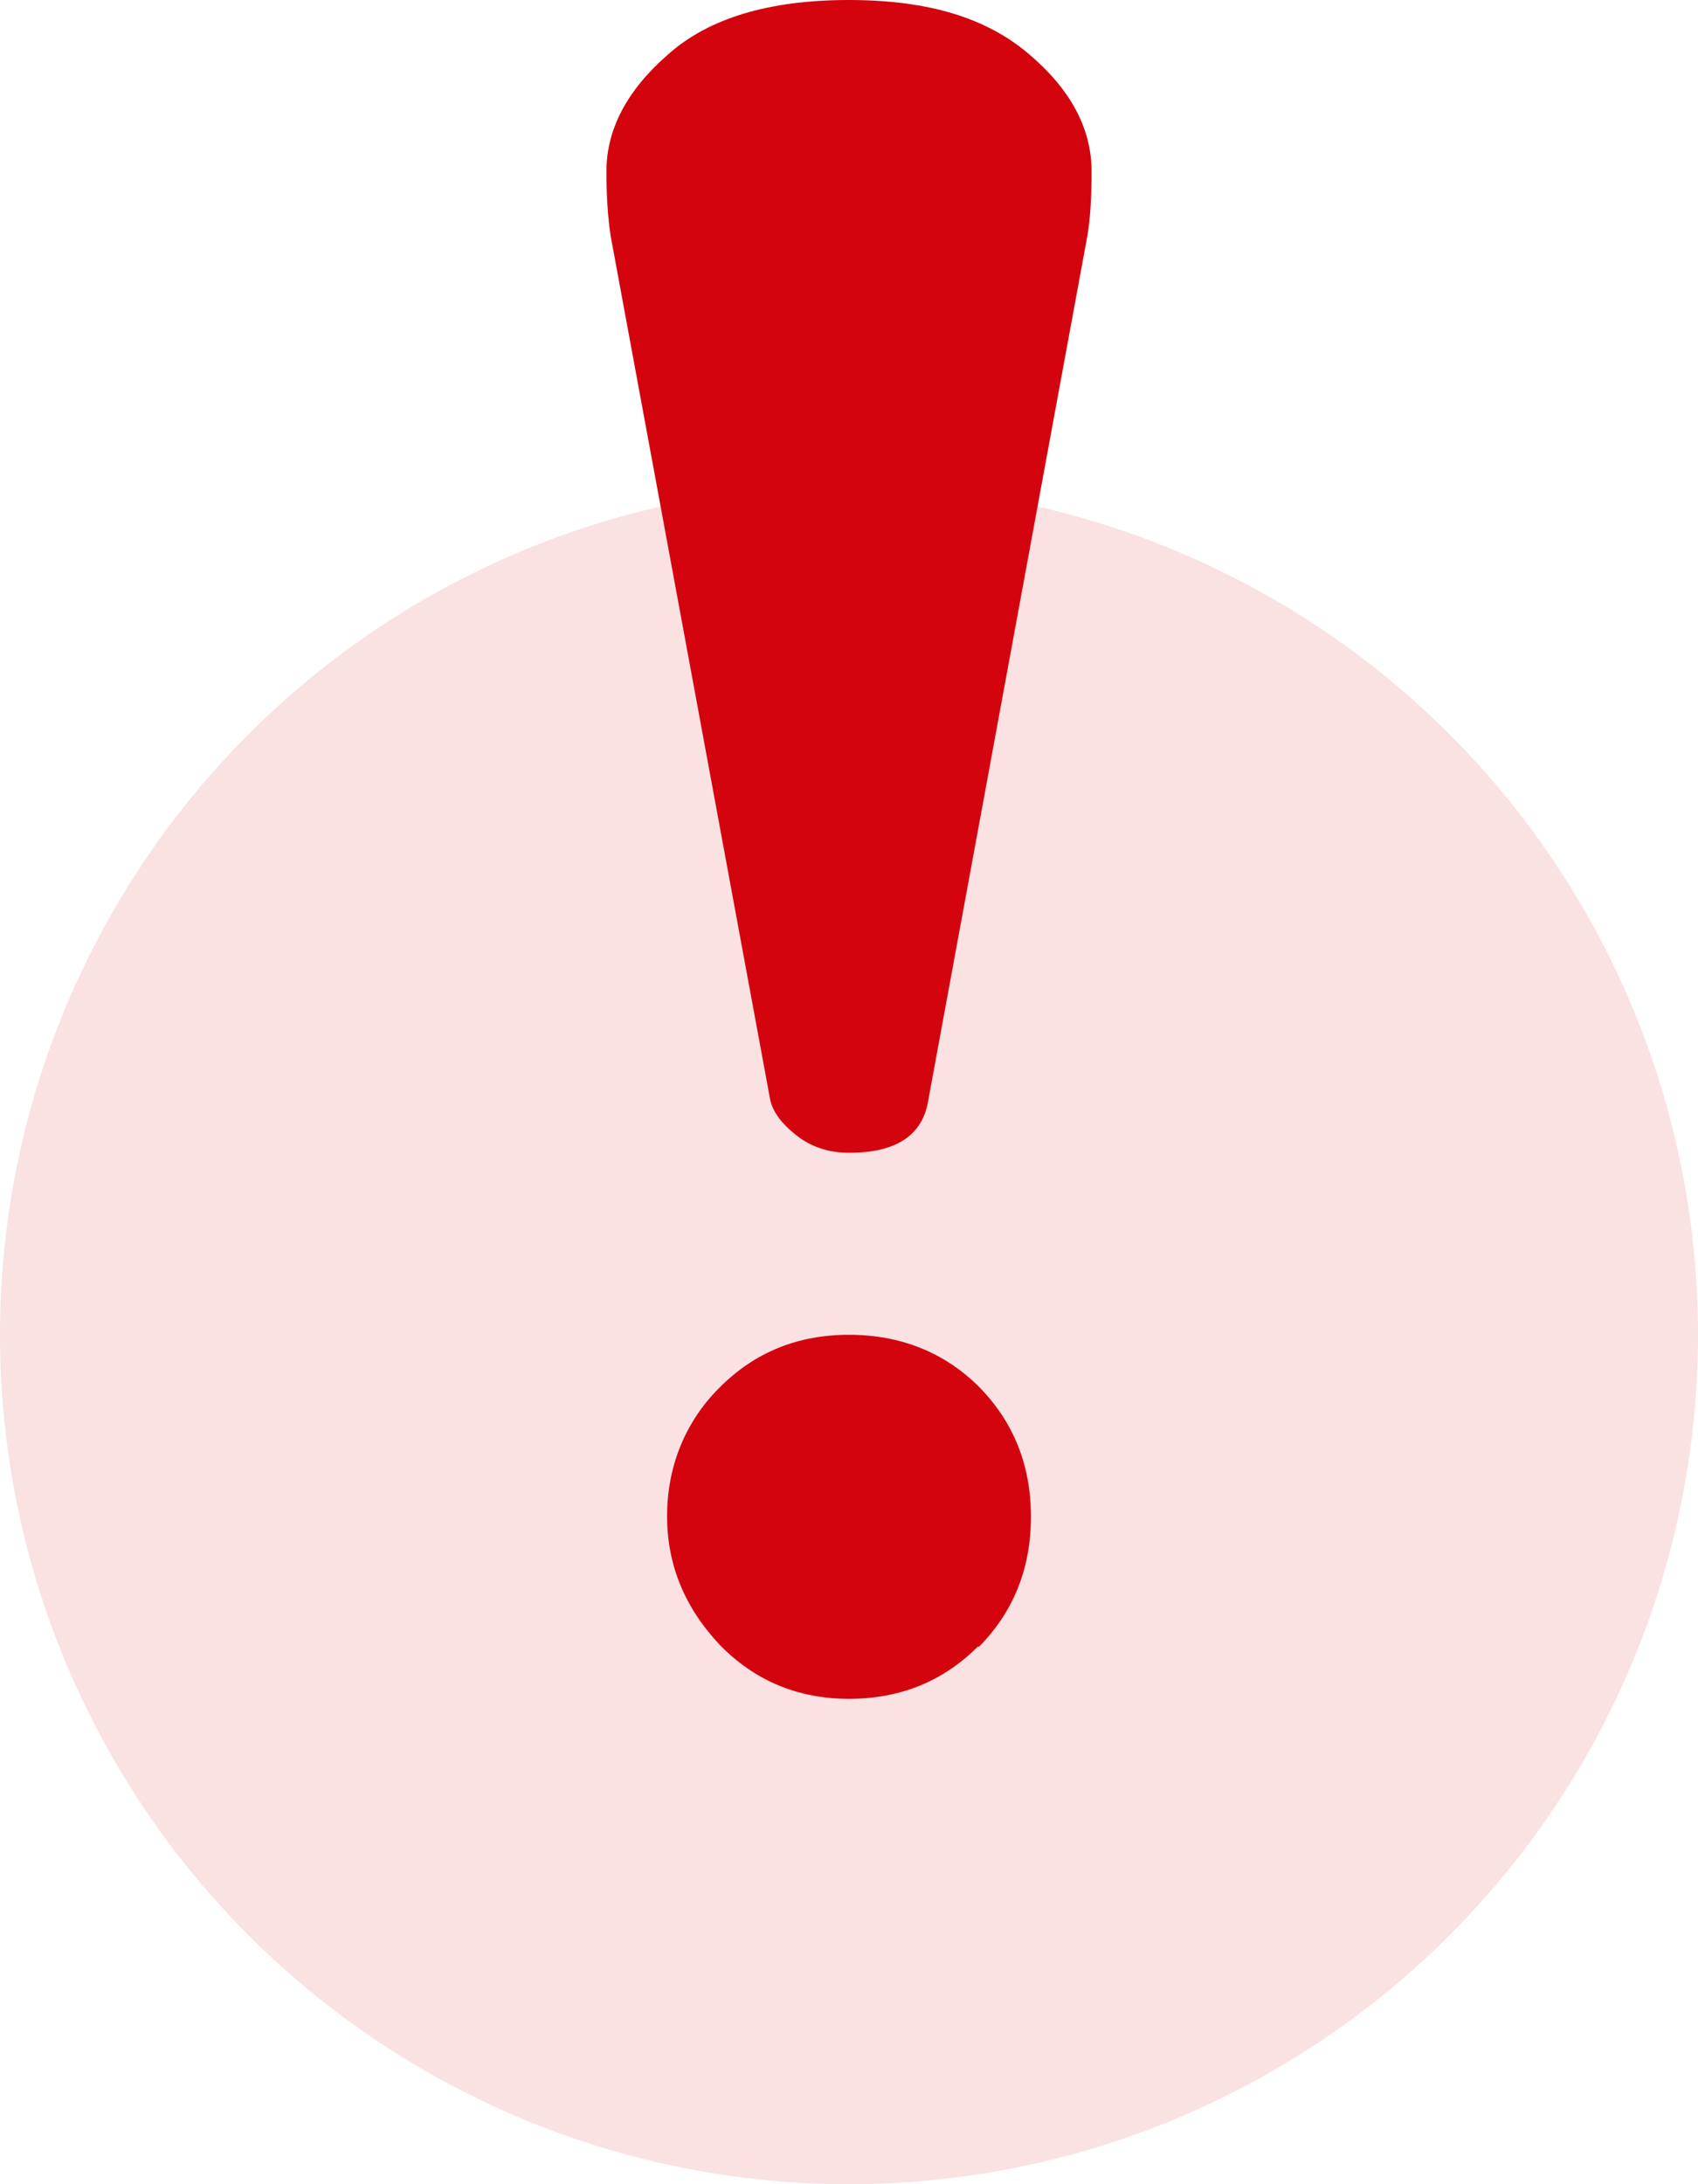
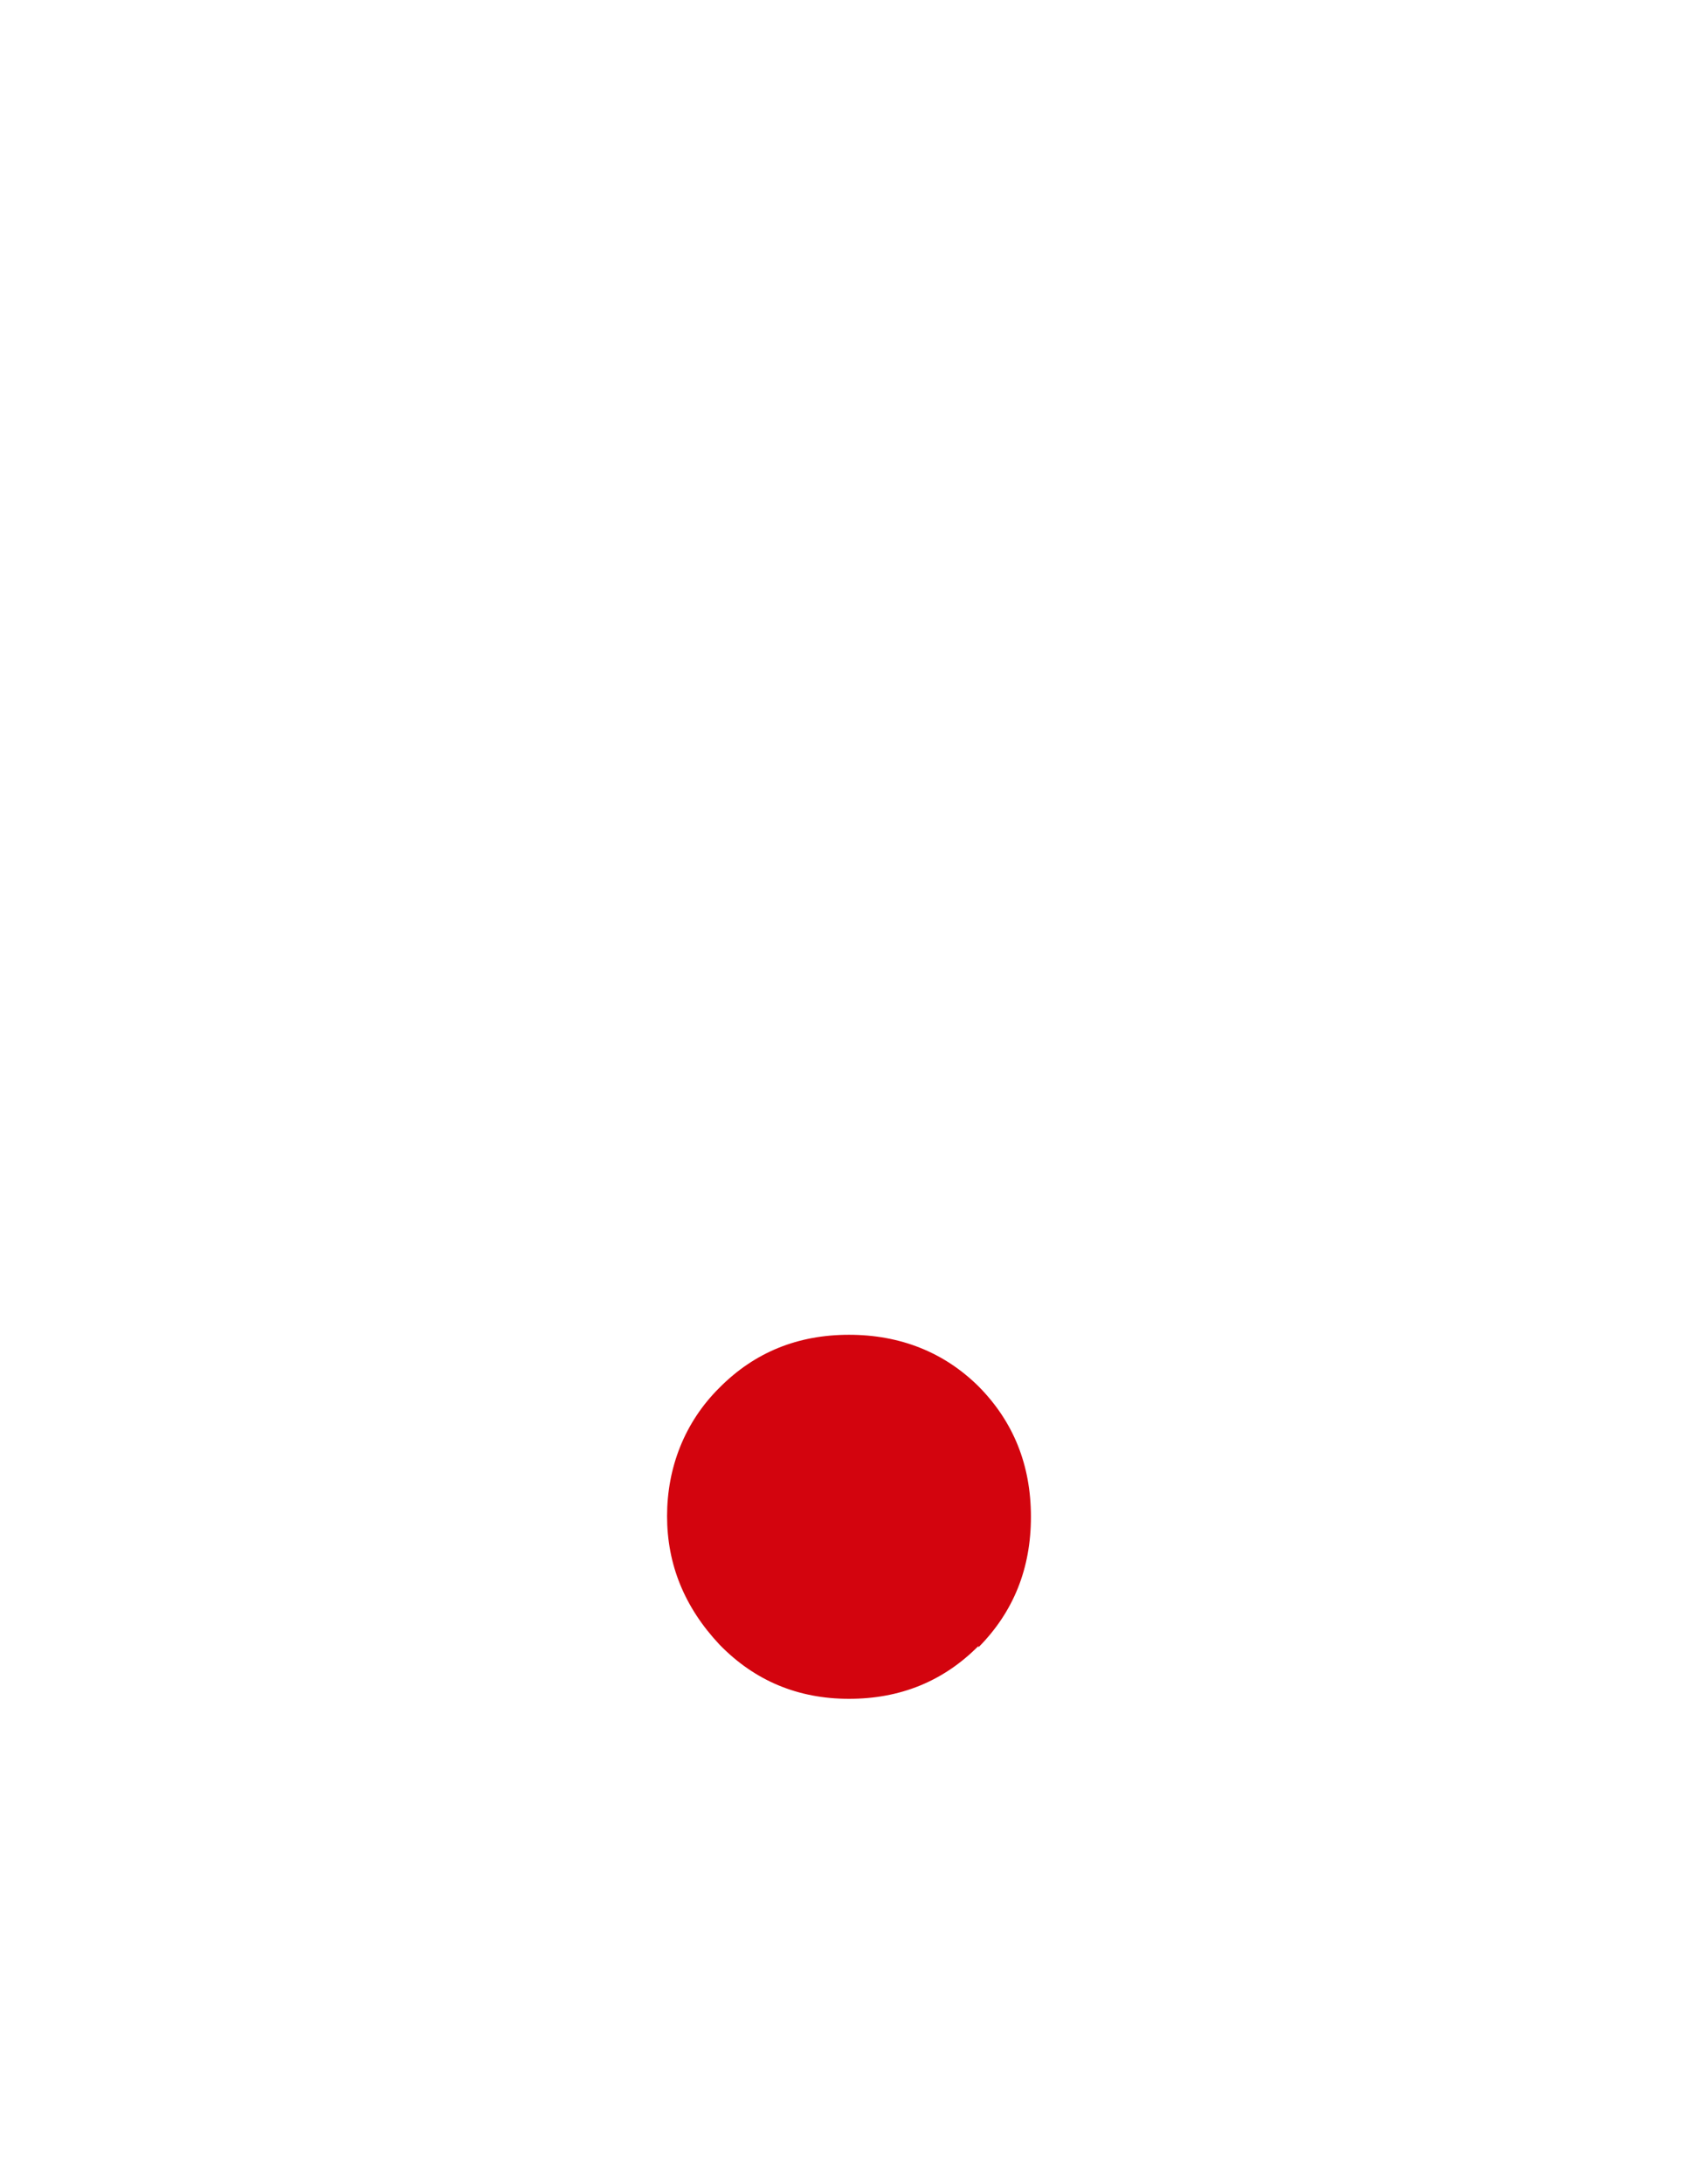
<svg xmlns="http://www.w3.org/2000/svg" width="28" height="36" viewBox="0 0 28 36" fill="none">
-   <circle cx="14" cy="22" r="14" fill="#FAE1E2" />
-   <path d="M17.93 3.891L15.31 18.119C15.223 18.706 14.788 19 14.004 19C13.665 19 13.378 18.905 13.134 18.714C12.89 18.523 12.742 18.325 12.699 18.119L10.07 3.891C10.026 3.605 10 3.252 10 2.827C10 2.129 10.339 1.49 11.01 0.903C11.68 0.301 12.681 0 13.996 0C15.31 0 16.259 0.294 16.955 0.881C17.652 1.468 18 2.114 18 2.827C18 3.289 17.974 3.641 17.93 3.891Z" fill="#D3040E" />
  <path d="M16.135 27.129C15.555 27.713 14.843 28 14 28C13.157 28 12.445 27.702 11.865 27.107C11.285 26.489 11 25.783 11 24.989C11 24.195 11.285 23.445 11.865 22.871C12.445 22.287 13.157 22 14 22C14.843 22 15.566 22.287 16.135 22.849C16.715 23.434 17 24.151 17 25C17 25.849 16.715 26.566 16.135 27.151V27.129Z" fill="#D3040E" />
</svg>